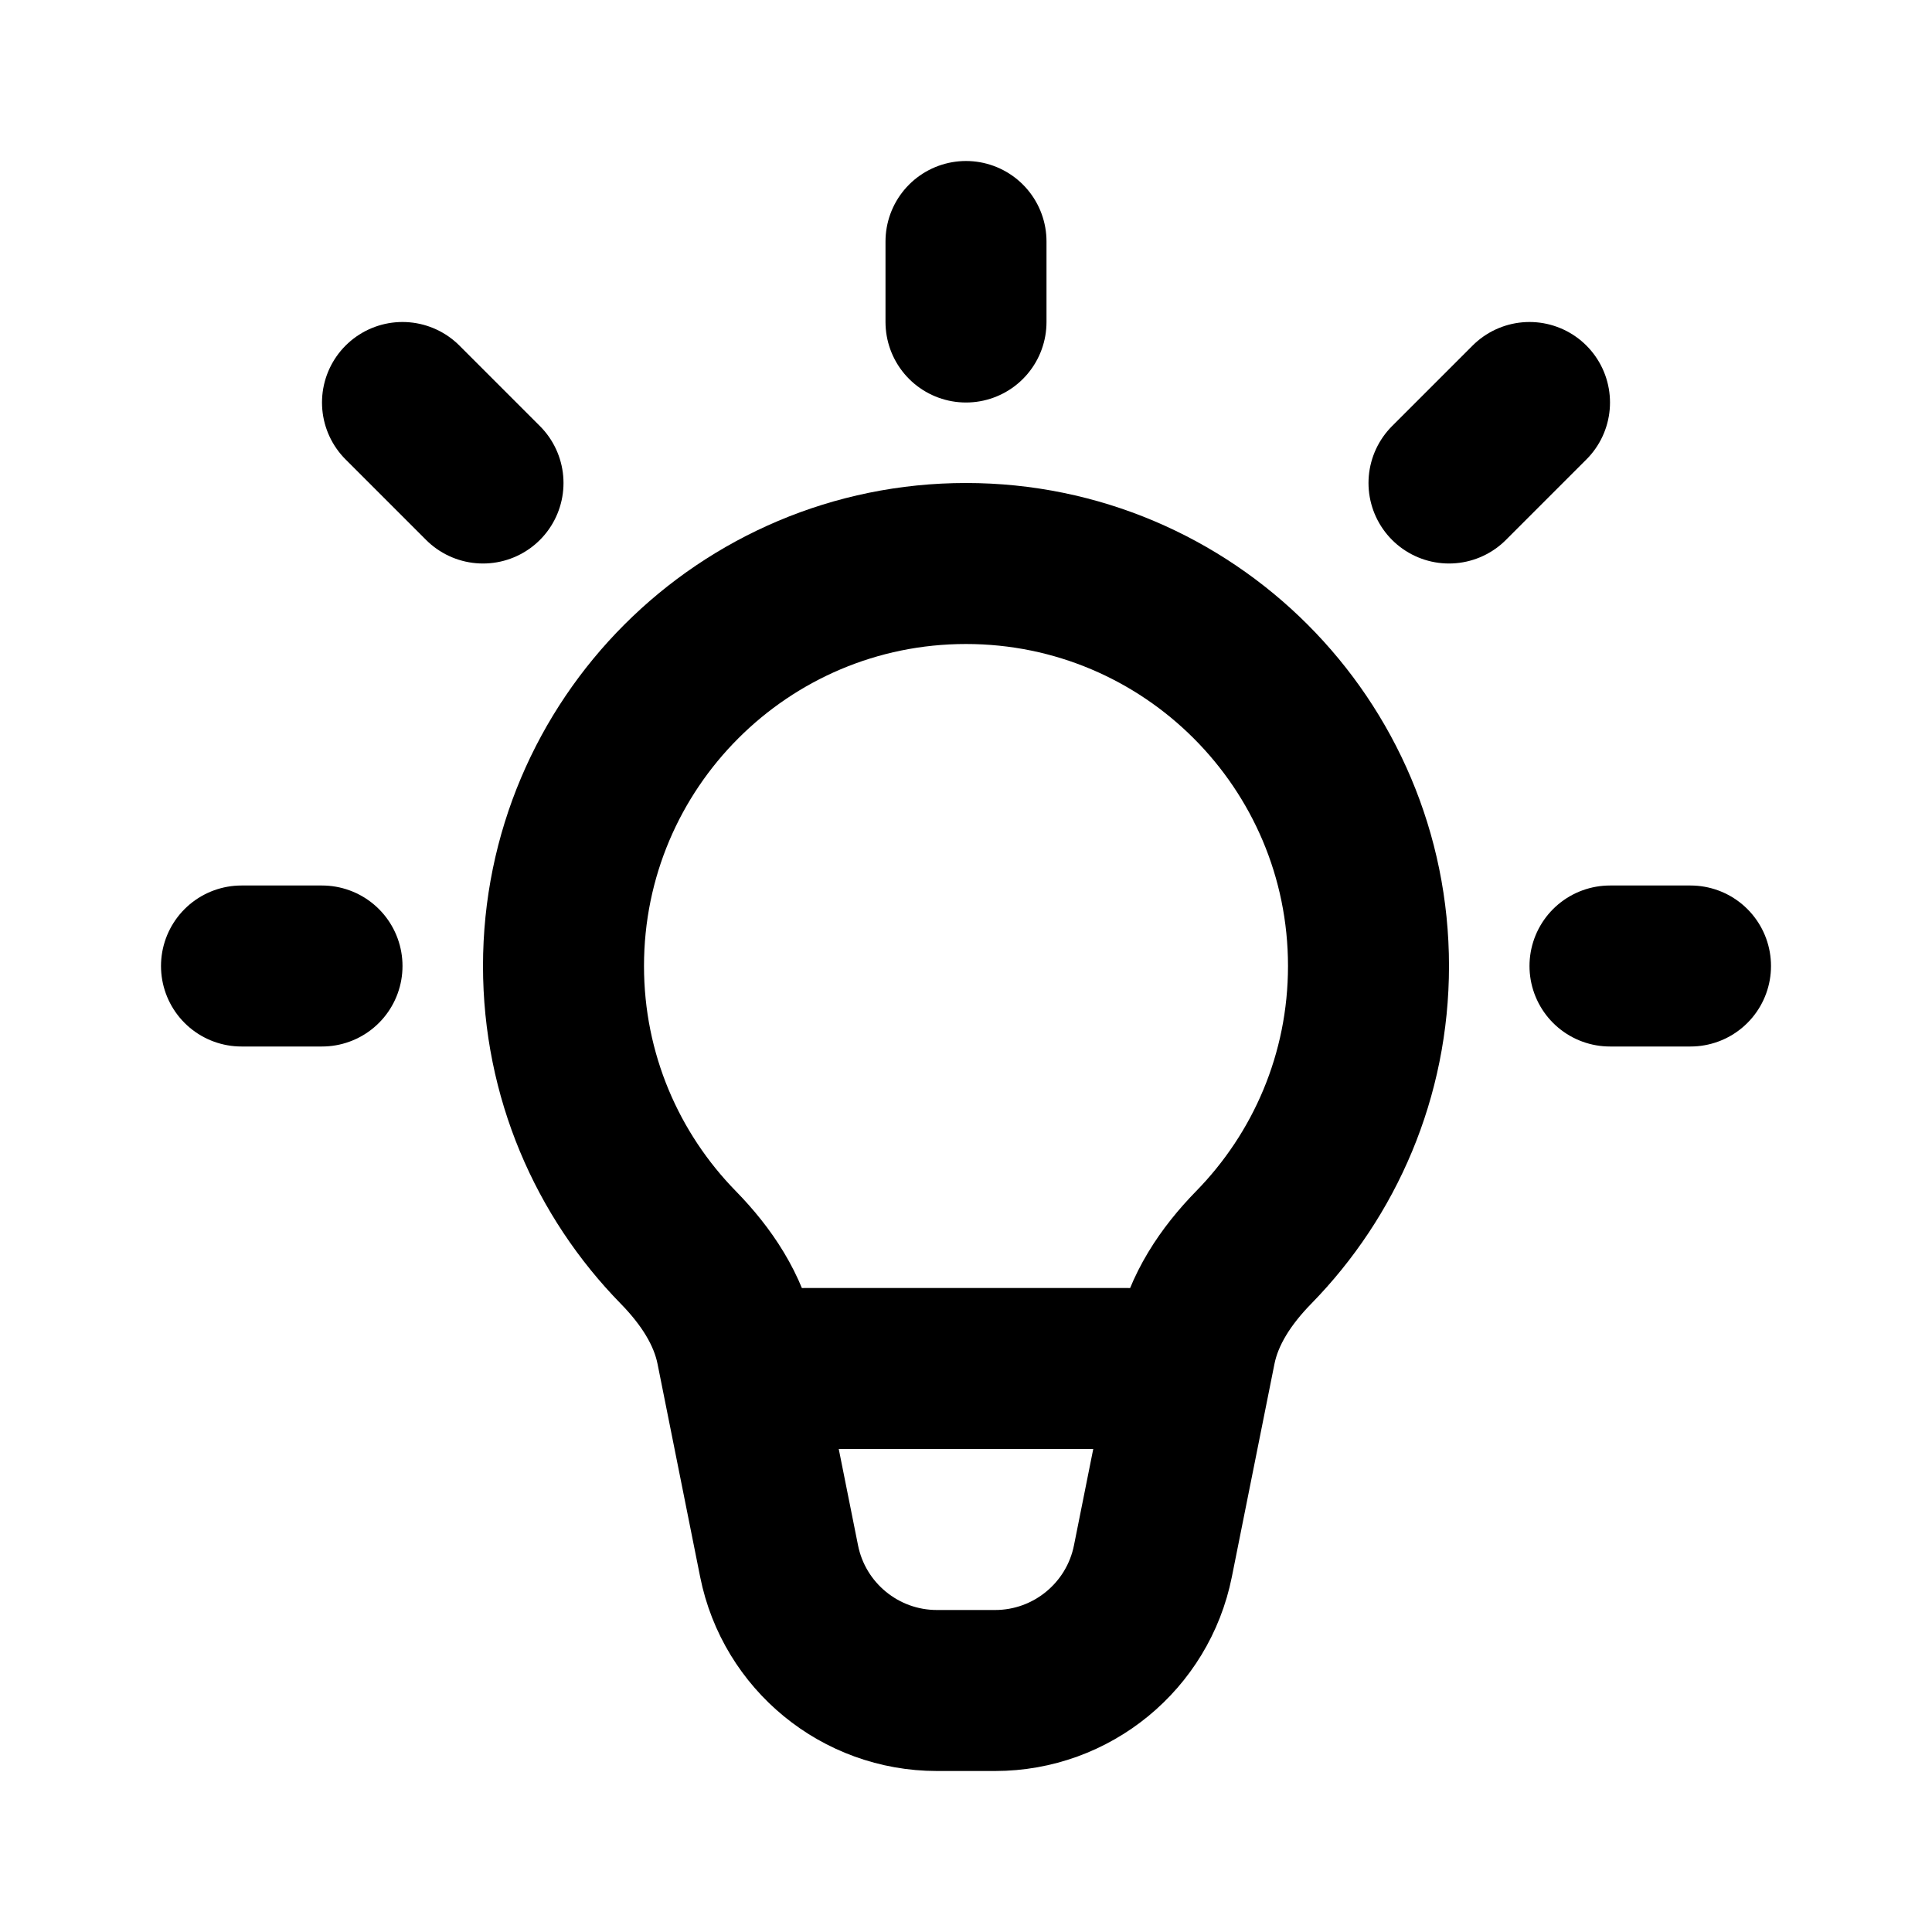
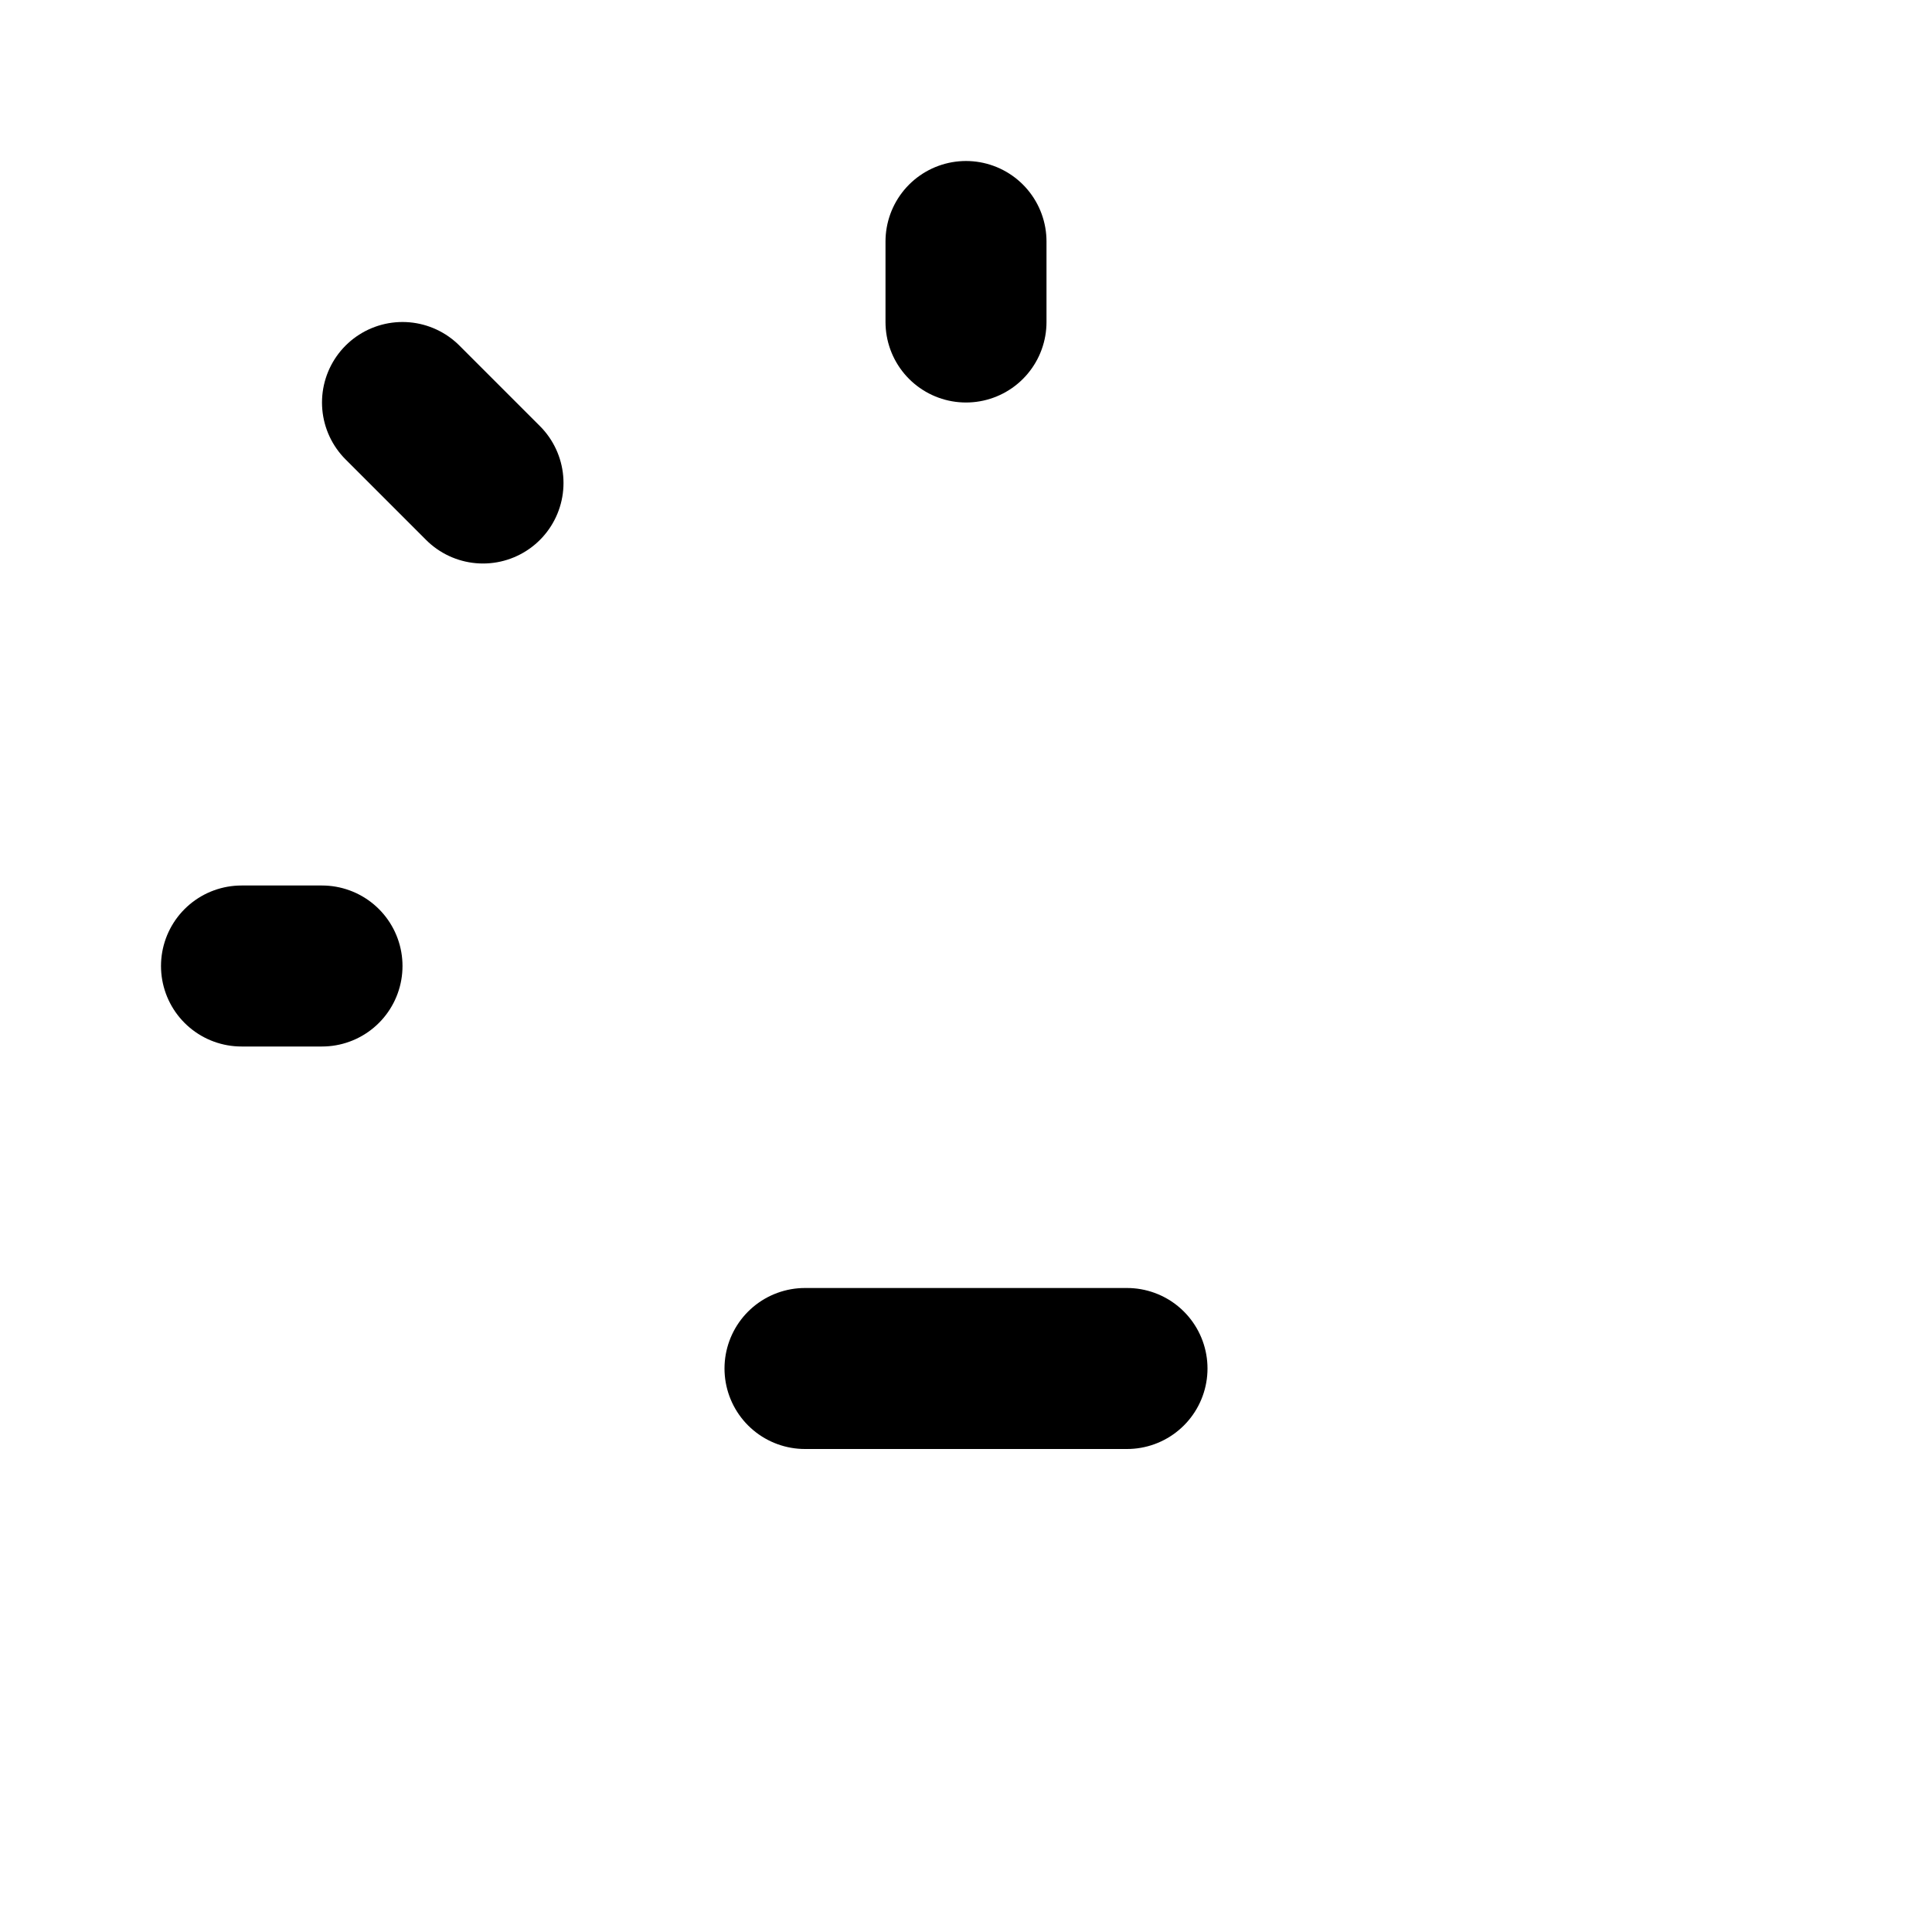
<svg xmlns="http://www.w3.org/2000/svg" width="800px" height="800px" viewBox="0 0 24 24" fill="none">
-   <path d="M12 7C9.239 7 7 9.239 7 12C7 13.361 7.544 14.595 8.427 15.497C8.77 15.848 9.053 16.266 9.149 16.748L9.678 19.392C9.865 20.327 10.686 21 11.639 21H12.361C13.314 21 14.135 20.327 14.322 19.392L14.851 16.748C14.947 16.266 15.23 15.848 15.573 15.497C16.456 14.595 17 13.361 17 12C17 9.239 14.761 7 12 7Z" stroke="#000000" stroke-width="2" />
  <path d="M12 4V3" stroke="#000000" stroke-width="2" stroke-linecap="round" stroke-linejoin="round" />
-   <path d="M18 6L19 5" stroke="#000000" stroke-width="2" stroke-linecap="round" stroke-linejoin="round" />
-   <path d="M20 12H21" stroke="#000000" stroke-width="2" stroke-linecap="round" stroke-linejoin="round" />
  <path d="M4 12H3" stroke="#000000" stroke-width="2" stroke-linecap="round" stroke-linejoin="round" />
  <path d="M5 5L6 6" stroke="#000000" stroke-width="2" stroke-linecap="round" stroke-linejoin="round" />
  <path d="M10 17H14" stroke="#000000" stroke-width="2" stroke-linecap="round" stroke-linejoin="round" />
</svg>